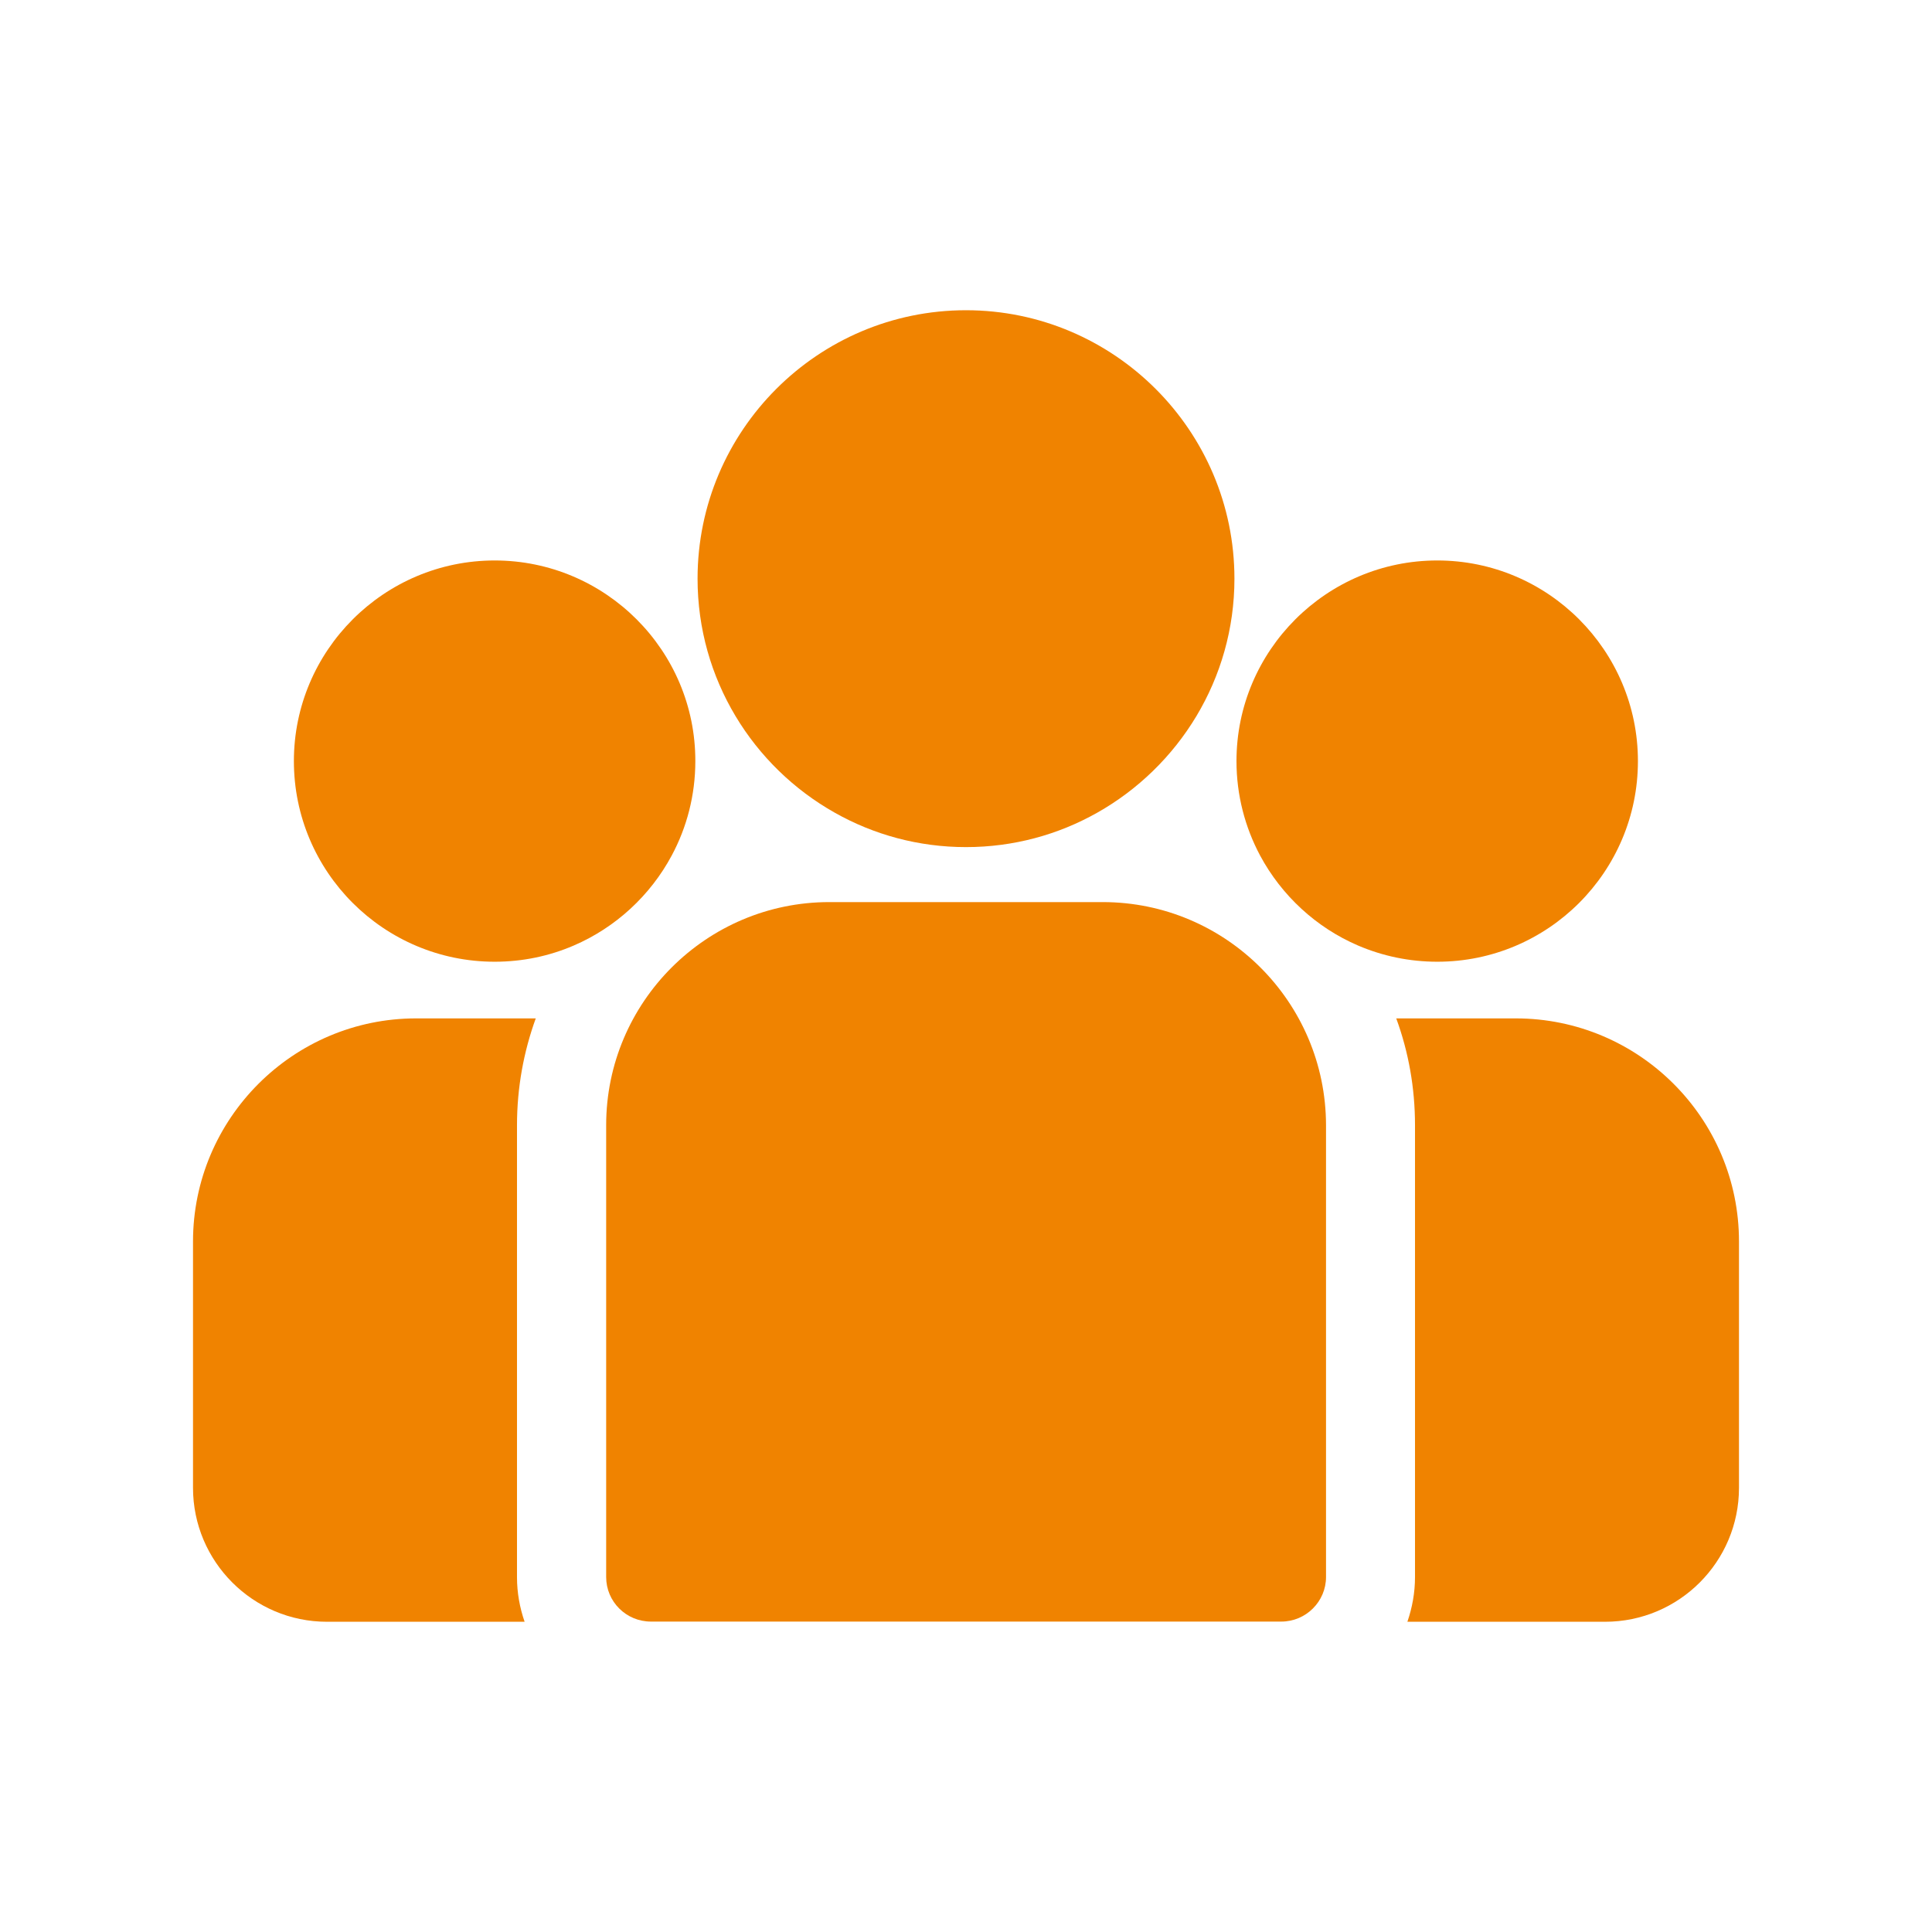
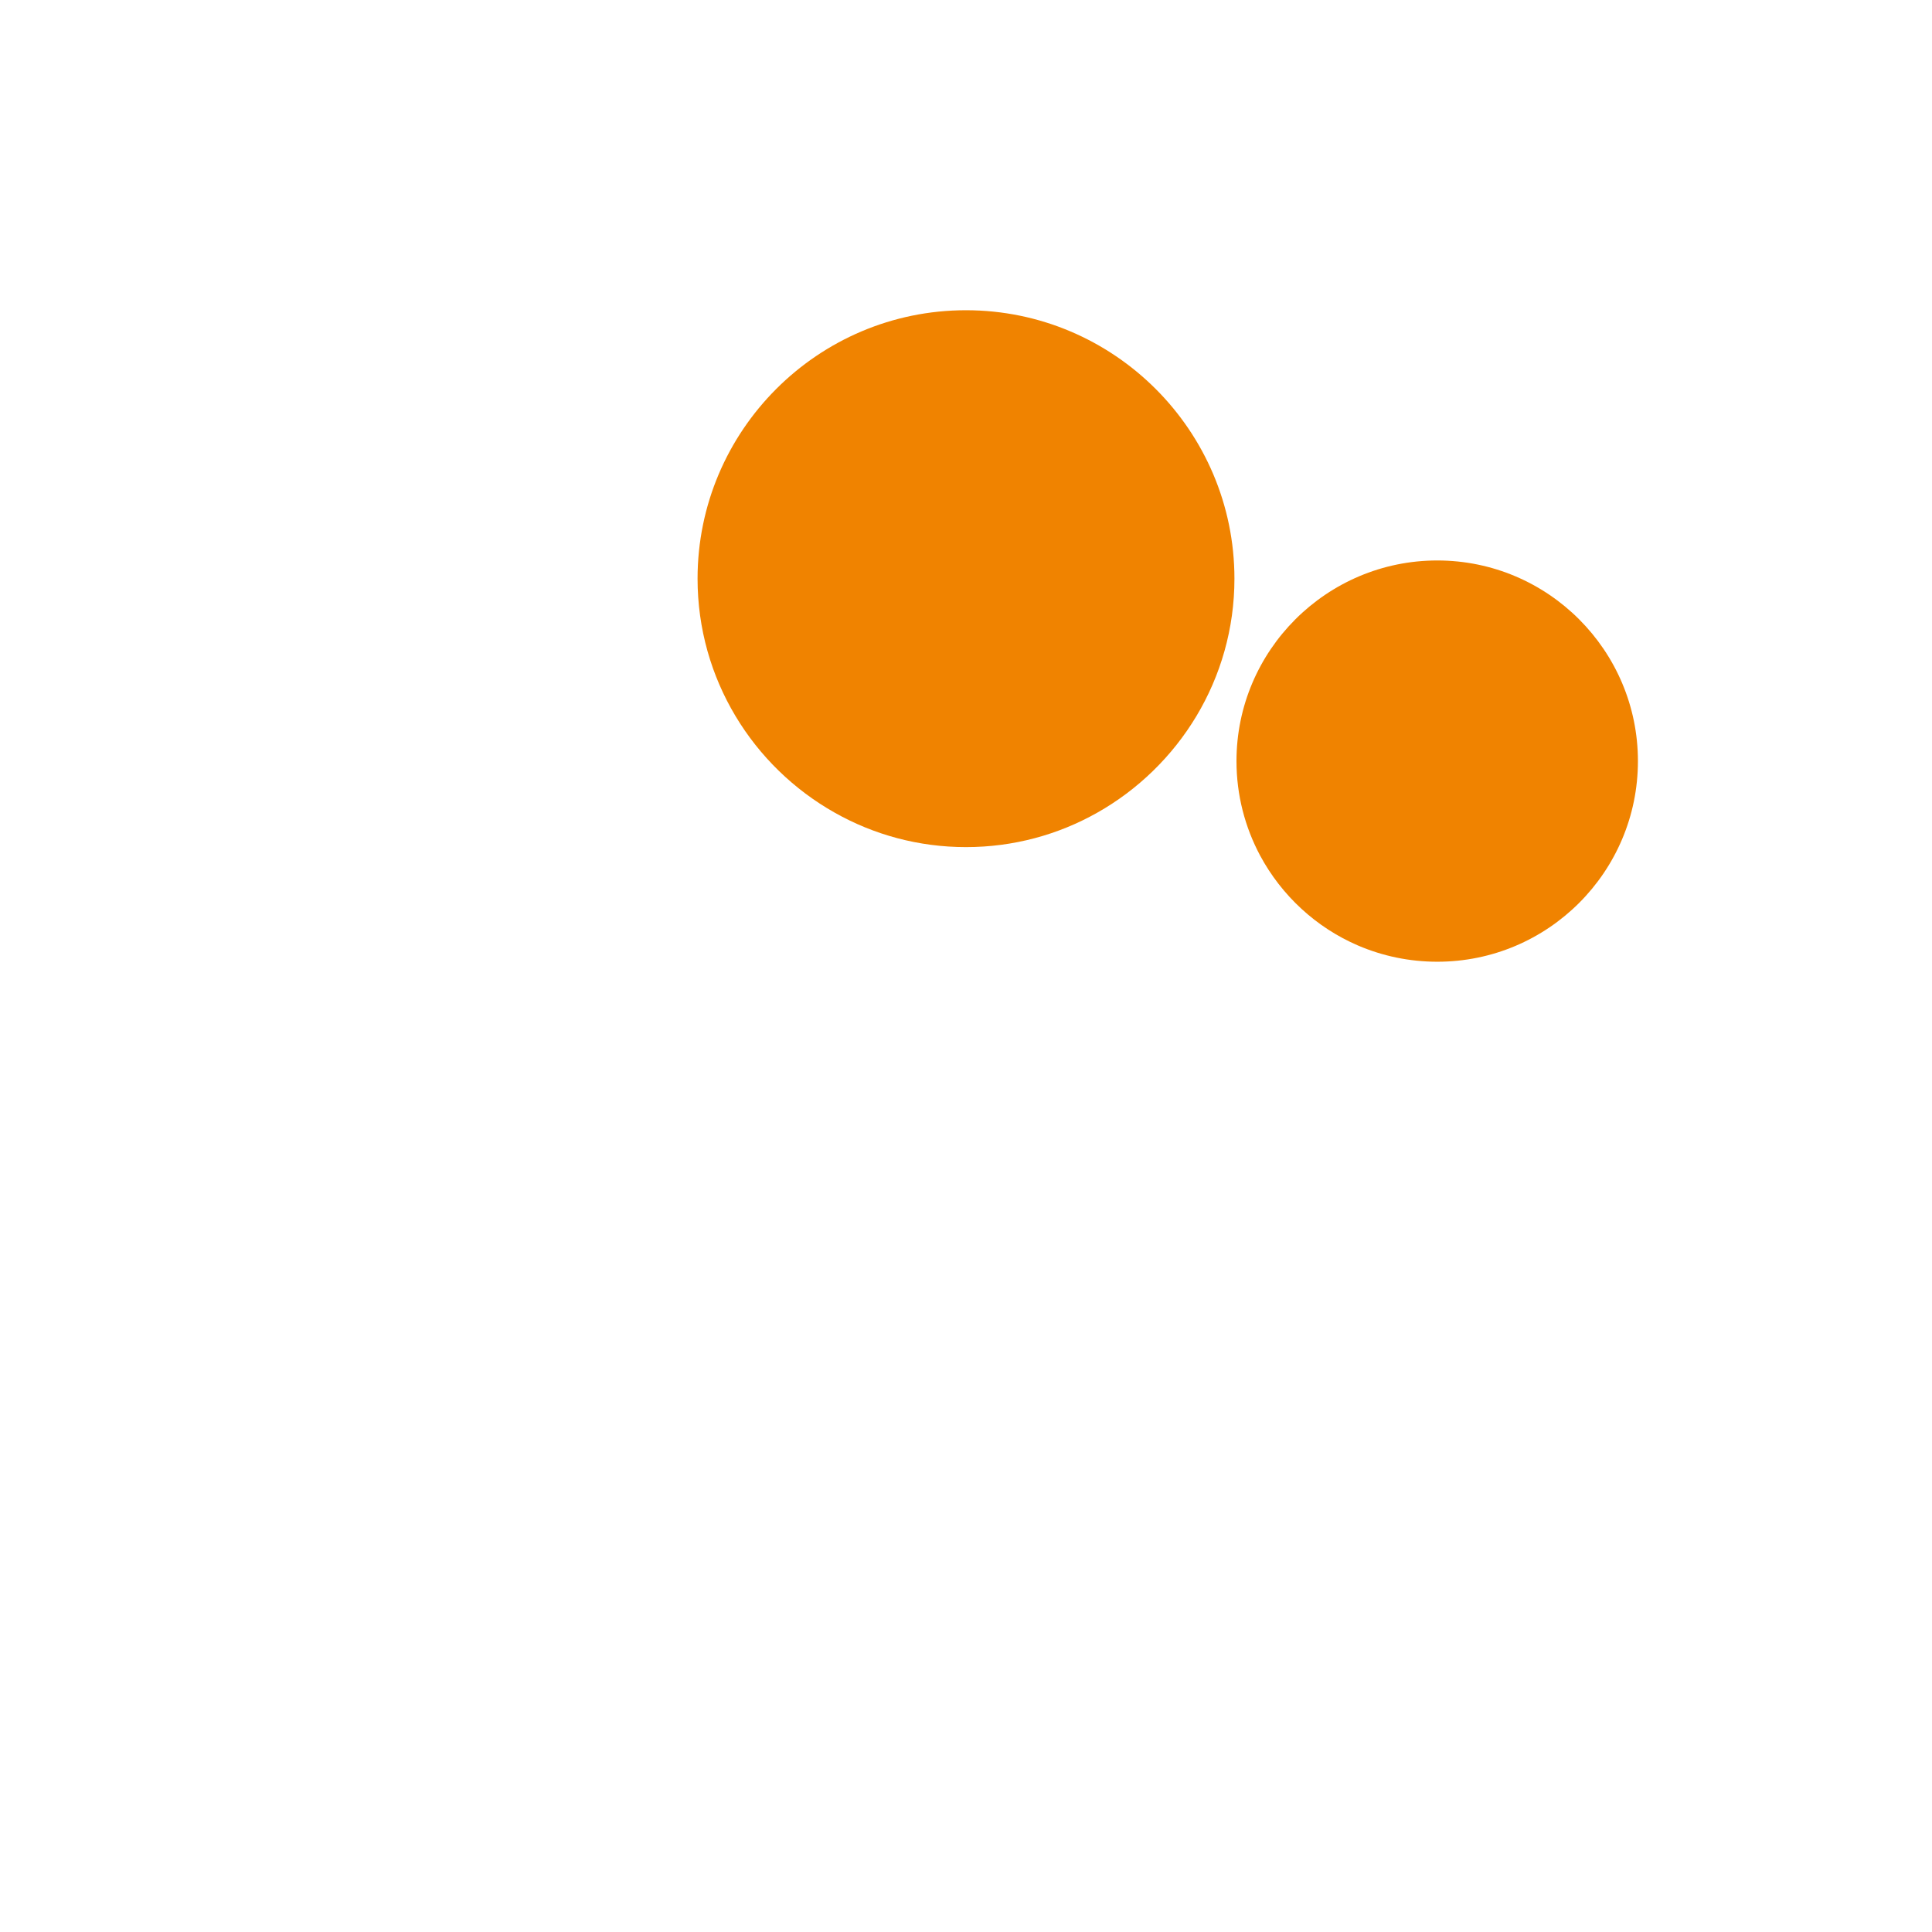
<svg xmlns="http://www.w3.org/2000/svg" version="1.1" id="圖層_1" x="0px" y="0px" viewBox="0 0 1040 1040" style="enable-background:new 0 0 1040 1040;" xml:space="preserve">
  <style type="text/css">
	.st0{fill:#F08300;}
</style>
  <g>
    <g>
      <g>
        <g>
-           <path class="st0" d="M815.9,548.2h-64.3c6.6,18,10.1,37.3,10.1,57.5v243.2c0,8.5-1.5,16.5-4.1,24.1H864      c39.8,0,72.1-32.3,72.1-72.1V668.3C936.1,602,882.2,548.2,815.9,548.2z" />
-         </g>
+           </g>
      </g>
      <g>
        <g>
-           <path class="st0" d="M278.3,605.7c0-20.2,3.6-39.6,10.1-57.5H224c-66.2,0-120.1,53.9-120.1,120.1v132.6      c0,39.7,32.3,72.1,72.1,72.1h106.4c-2.6-7.5-4.1-15.6-4.1-24L278.3,605.7L278.3,605.7z" />
-         </g>
+           </g>
      </g>
      <g>
        <g>
-           <path class="st0" d="M593.6,485.6H446.4c-66.2,0-120.1,53.9-120.1,120.1v243.2c0,13.3,10.8,24,24.1,24h339.3      c13.3,0,24.1-10.8,24.1-24V605.7C713.7,539.4,659.8,485.6,593.6,485.6z" />
-         </g>
+           </g>
      </g>
      <g>
        <g>
          <path class="st0" d="M520,167c-79.7,0-144.5,64.8-144.5,144.5c0,54,29.8,101.2,73.9,126c20.9,11.8,45,18.5,70.6,18.5      c25.6,0,49.7-6.7,70.6-18.5c44-24.8,73.9-72,73.9-126C664.5,231.8,599.6,167,520,167z" />
        </g>
      </g>
      <g>
        <g>
-           <path class="st0" d="M266.3,301.7c-59.6,0-108.1,48.5-108.1,108c0,59.6,48.4,108,108.1,108c15.1,0,29.5-3.1,42.5-8.7      c22.6-9.7,41.3-27,52.8-48.5c8.1-15.1,12.7-32.4,12.7-50.8C374.4,350.2,325.9,301.7,266.3,301.7z" />
-         </g>
+           </g>
      </g>
      <g>
        <g>
          <path class="st0" d="M773.7,301.7c-59.6,0-108.1,48.5-108.1,108c0,18.3,4.6,35.6,12.7,50.8c11.6,21.6,30.2,38.8,52.8,48.5      c13.1,5.6,27.5,8.7,42.6,8.7c59.6,0,108-48.4,108-108C881.7,350.2,833.3,301.7,773.7,301.7z" />
        </g>
      </g>
    </g>
  </g>
</svg>